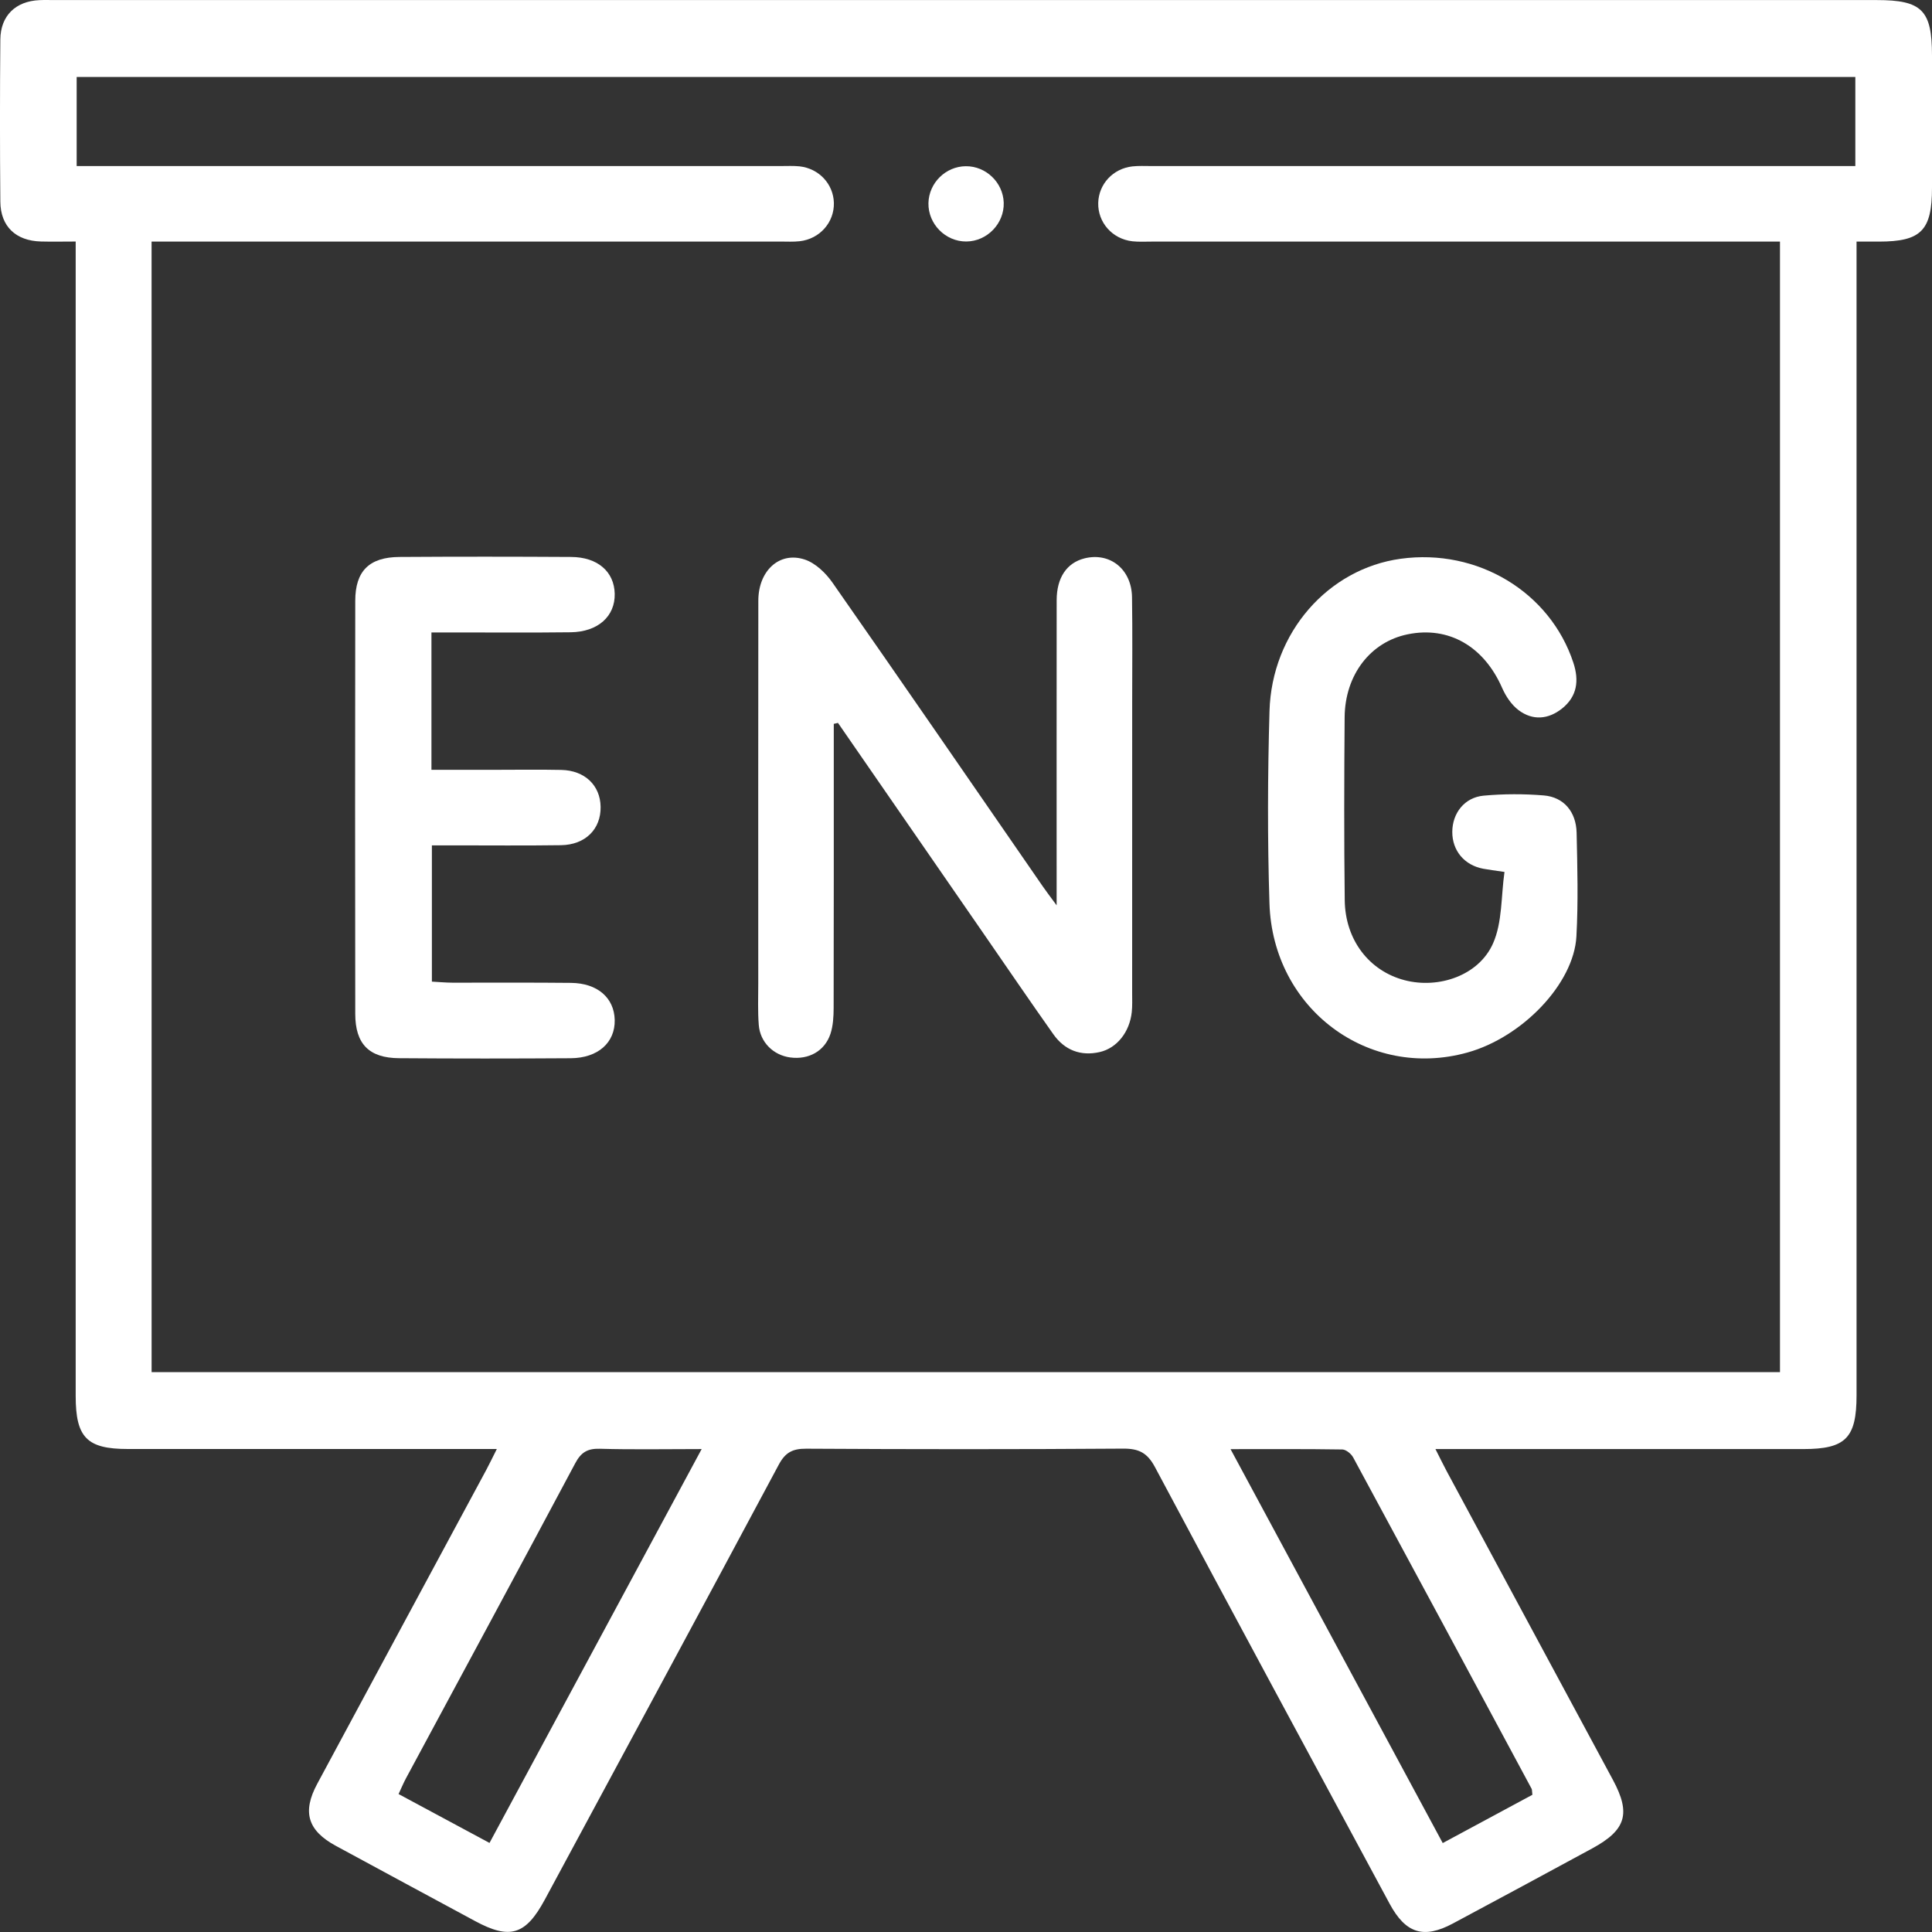
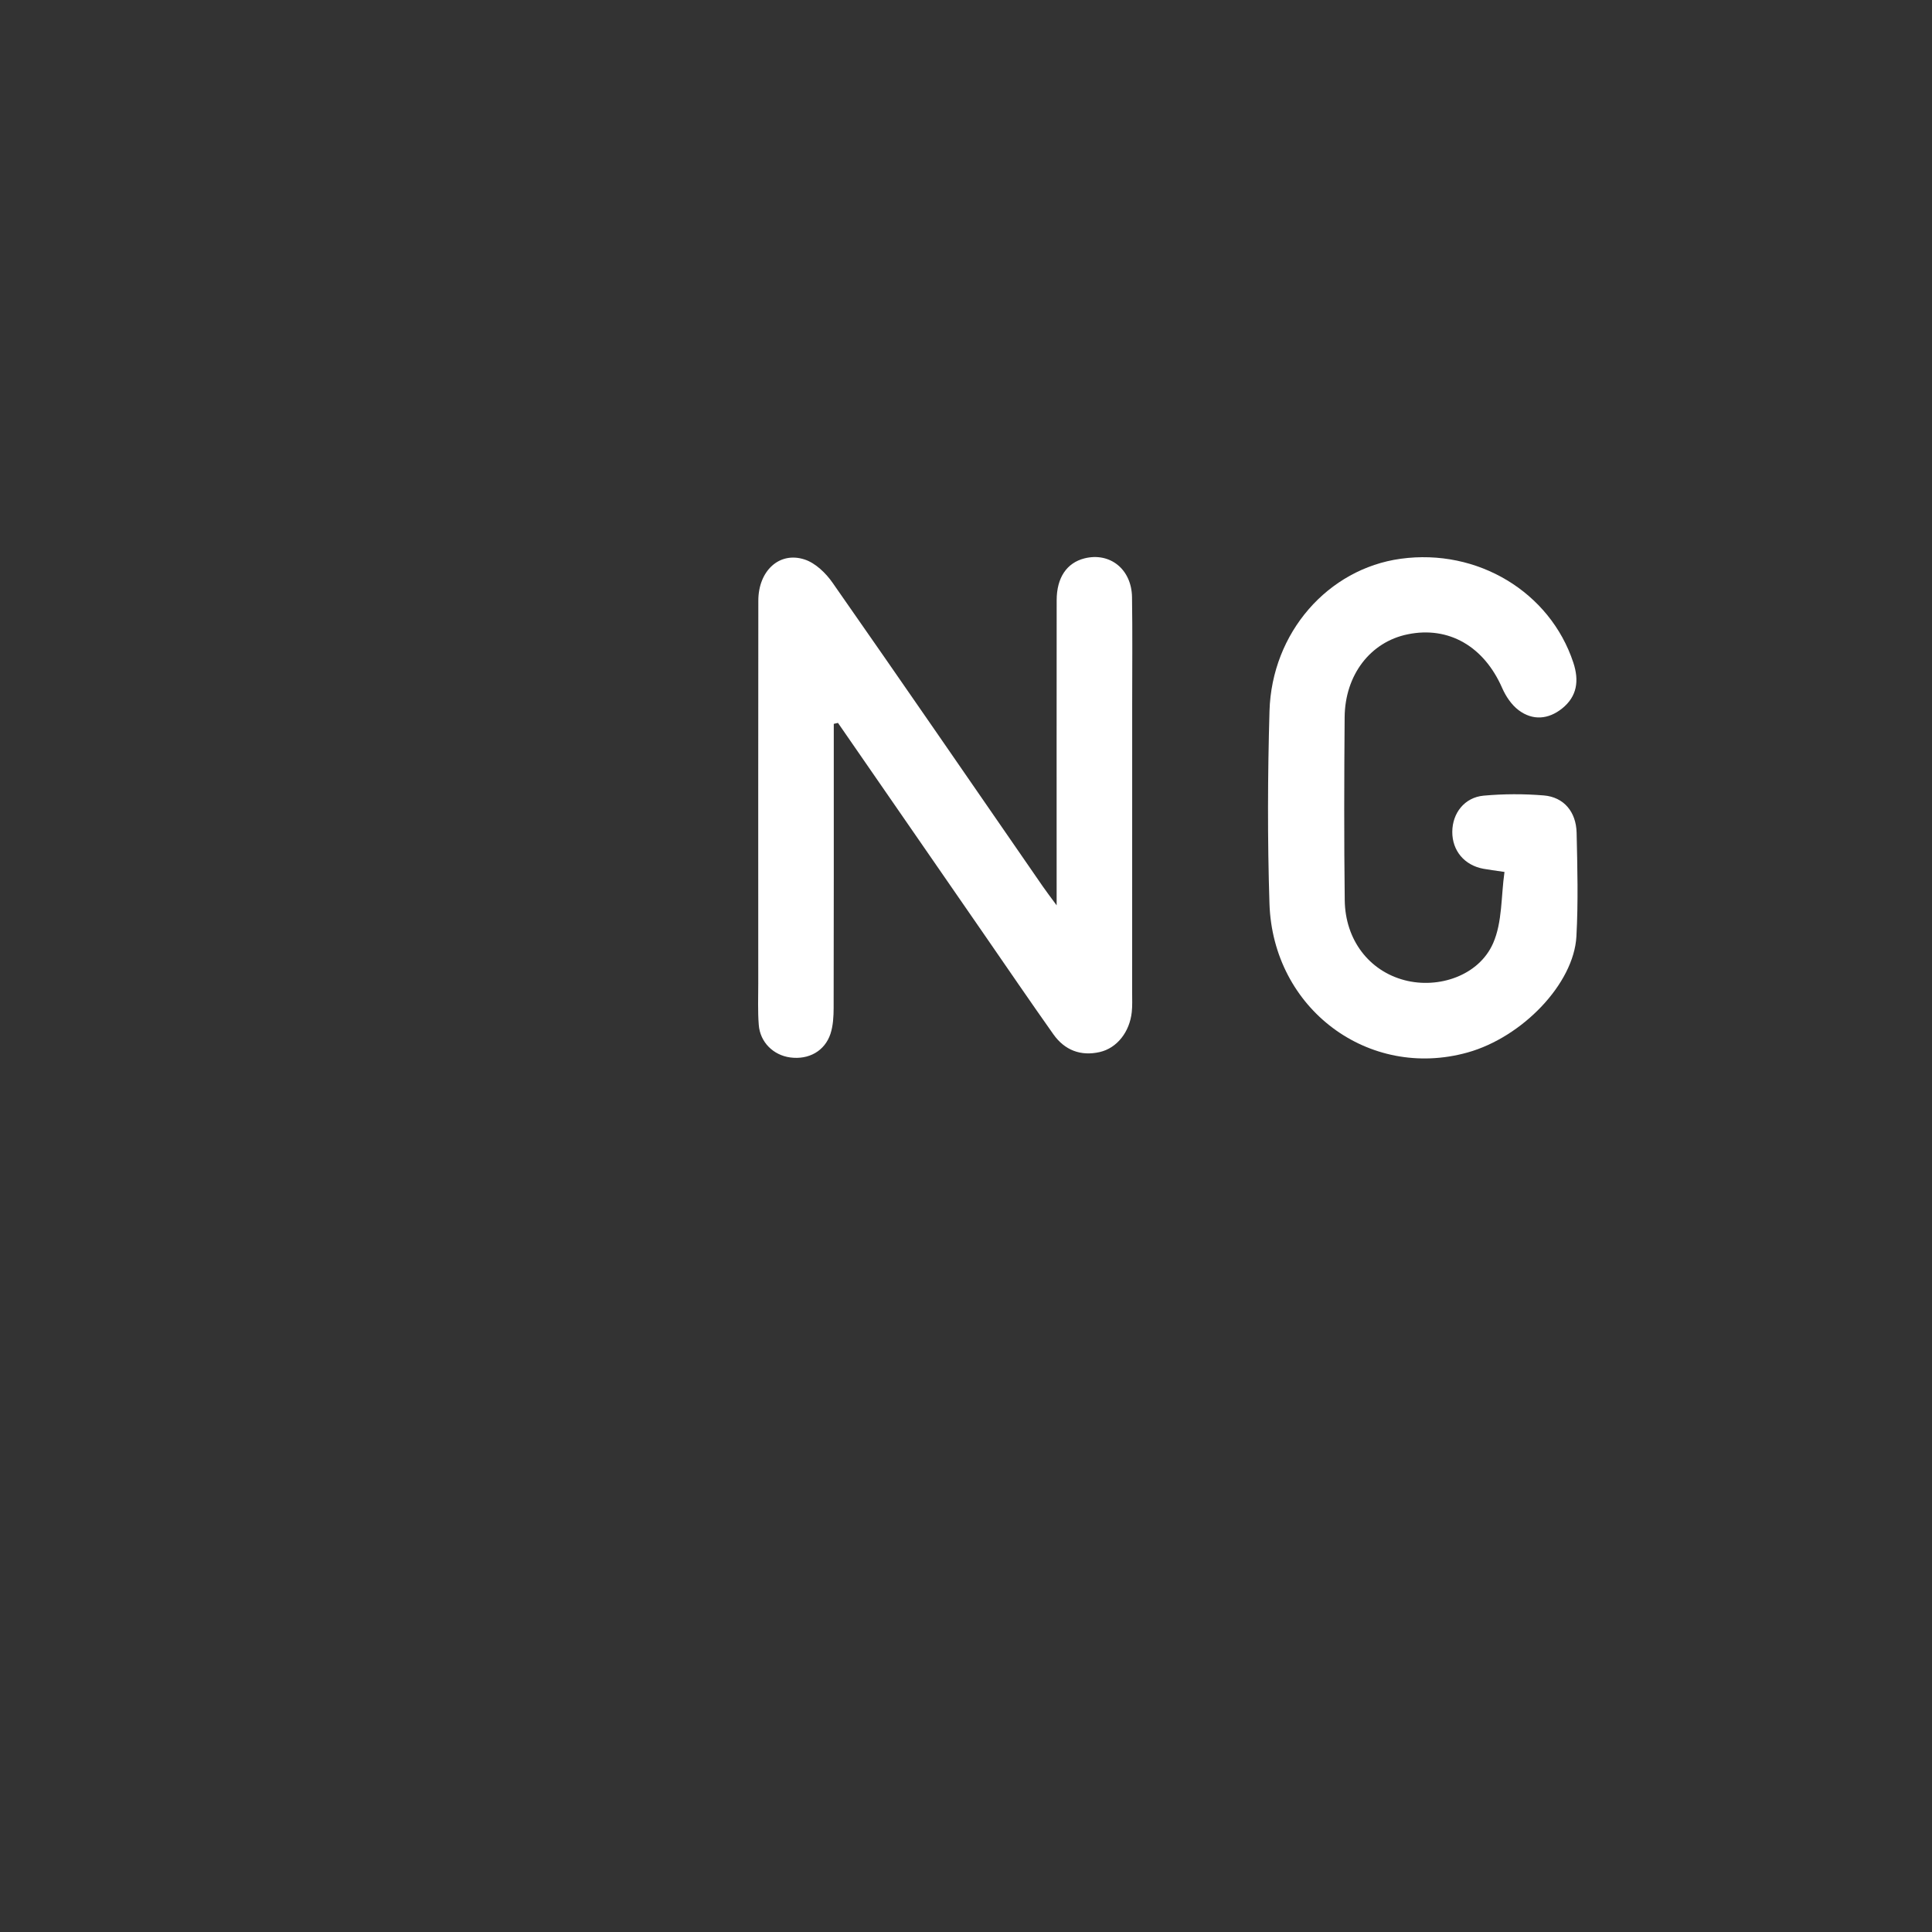
<svg xmlns="http://www.w3.org/2000/svg" width="57" height="57" viewBox="0 0 57 57" fill="none">
  <rect x="0" y="0" width="57" height="57" fill="#333333" stroke="none" />
  <g clip-path="url(#clip0_11273_1771)">
-     <path d="M54.774 7.128C54.774 7.455 54.774 7.695 54.774 7.935C54.774 19.011 54.774 30.087 54.774 41.163C54.774 42.426 54.452 42.752 53.204 42.752C49.81 42.752 46.415 42.752 43.02 42.752C42.822 42.752 42.625 42.752 42.35 42.752C42.486 43.019 42.58 43.215 42.682 43.405C44.316 46.439 45.952 49.473 47.584 52.508C48.121 53.504 47.976 53.99 46.975 54.534C45.607 55.277 44.237 56.015 42.865 56.749C42.002 57.211 41.471 57.044 40.997 56.164C38.685 51.875 36.368 47.587 34.076 43.286C33.85 42.862 33.6 42.736 33.135 42.739C30.018 42.761 26.902 42.759 23.786 42.741C23.381 42.739 23.167 42.853 22.973 43.218C20.684 47.499 18.377 51.771 16.074 56.044C15.51 57.089 15.046 57.233 14.018 56.678C12.649 55.94 11.278 55.201 9.91 54.459C9.079 54.009 8.91 53.462 9.36 52.627C11.018 49.542 12.681 46.46 14.341 43.377C14.437 43.2 14.522 43.019 14.658 42.75C14.399 42.75 14.206 42.75 14.013 42.75C10.599 42.75 7.186 42.75 3.772 42.75C2.565 42.75 2.233 42.413 2.233 41.186C2.233 30.074 2.233 18.961 2.233 7.848C2.233 7.629 2.233 7.41 2.233 7.126C1.864 7.126 1.537 7.134 1.209 7.125C0.467 7.106 0.017 6.681 0.01 5.952C-0.004 4.356 -0.004 2.761 0.01 1.165C0.017 0.462 0.462 0.035 1.163 0.004C1.312 -0.003 1.46 0.002 1.608 0.002C19.529 0.002 37.448 0.002 55.369 0.002C56.703 0.002 57 0.3 57 1.639C57 2.938 57 4.236 57 5.535C57 6.802 56.68 7.127 55.434 7.128C55.235 7.128 55.035 7.128 54.774 7.128ZM4.473 40.482C20.523 40.482 36.52 40.482 52.515 40.482C52.515 29.353 52.515 18.266 52.515 7.128C52.269 7.128 52.051 7.128 51.833 7.128C45.877 7.128 39.922 7.128 33.967 7.128C33.781 7.128 33.594 7.139 33.411 7.119C32.816 7.052 32.387 6.563 32.401 5.986C32.415 5.431 32.837 4.973 33.41 4.909C33.593 4.889 33.781 4.899 33.966 4.899C40.682 4.899 47.397 4.899 54.114 4.899C54.327 4.899 54.54 4.899 54.738 4.899C54.738 3.964 54.738 3.118 54.738 2.271C37.224 2.271 19.742 2.271 2.262 2.271C2.262 3.158 2.262 4.003 2.262 4.899C2.509 4.899 2.727 4.899 2.944 4.899C9.642 4.899 16.339 4.899 23.036 4.899C23.221 4.899 23.409 4.889 23.592 4.908C24.163 4.972 24.588 5.43 24.602 5.985C24.616 6.56 24.185 7.051 23.592 7.117C23.409 7.138 23.221 7.127 23.036 7.127C17.062 7.127 11.088 7.127 5.115 7.127C4.902 7.127 4.689 7.127 4.472 7.127C4.473 18.292 4.473 29.367 4.473 40.482ZM45.21 52.952C45.197 52.848 45.203 52.806 45.188 52.776C43.436 49.515 41.684 46.255 39.923 42.999C39.865 42.891 39.713 42.767 39.603 42.764C38.536 42.747 37.469 42.754 36.305 42.754C38.417 46.674 40.484 50.51 42.565 54.376C43.475 53.886 44.336 53.422 45.21 52.952ZM20.701 42.752C19.621 42.752 18.659 42.771 17.697 42.743C17.332 42.733 17.142 42.848 16.97 43.173C15.316 46.277 13.643 49.37 11.977 52.467C11.901 52.608 11.84 52.757 11.759 52.93C12.668 53.419 13.54 53.887 14.442 54.372C16.531 50.495 18.59 46.671 20.701 42.752Z" fill="white" />
    <path d="M24.599 21.356C24.599 21.553 24.599 21.75 24.599 21.948C24.599 24.544 24.601 27.141 24.595 29.737C24.594 29.993 24.58 30.262 24.501 30.502C24.331 31.013 23.856 31.271 23.313 31.198C22.816 31.131 22.425 30.749 22.386 30.238C22.354 29.832 22.371 29.422 22.371 29.014C22.371 25.25 22.368 21.485 22.373 17.72C22.374 16.841 22.994 16.262 23.739 16.507C24.057 16.611 24.363 16.905 24.562 17.191C26.643 20.169 28.701 23.163 30.765 26.151C30.867 26.3 30.978 26.442 31.174 26.71C31.174 26.401 31.174 26.227 31.174 26.053C31.174 23.271 31.172 20.489 31.175 17.708C31.176 17.041 31.474 16.606 31.994 16.474C32.746 16.285 33.385 16.792 33.398 17.617C33.414 18.655 33.403 19.694 33.403 20.733C33.403 23.588 33.403 26.445 33.402 29.301C33.402 29.486 33.41 29.673 33.391 29.857C33.329 30.445 32.956 30.922 32.445 31.039C31.882 31.167 31.41 30.983 31.079 30.516C30.383 29.533 29.705 28.537 29.02 27.546C27.587 25.474 26.155 23.401 24.723 21.328C24.68 21.337 24.639 21.346 24.599 21.356Z" fill="white" />
    <path d="M44.387 25.725C44.086 25.68 43.923 25.661 43.763 25.631C43.205 25.528 42.845 25.098 42.847 24.543C42.849 23.99 43.208 23.525 43.774 23.474C44.362 23.421 44.96 23.419 45.548 23.468C46.135 23.517 46.501 23.948 46.515 24.569C46.538 25.589 46.565 26.612 46.509 27.628C46.433 29.023 44.912 30.602 43.296 31.052C40.378 31.865 37.552 29.766 37.453 26.655C37.393 24.765 37.4 22.871 37.454 20.981C37.52 18.663 39.182 16.779 41.326 16.485C43.592 16.174 45.731 17.467 46.418 19.549C46.594 20.082 46.531 20.546 46.086 20.903C45.682 21.226 45.219 21.266 44.802 20.951C44.594 20.794 44.426 20.543 44.319 20.299C43.782 19.07 42.742 18.466 41.532 18.714C40.435 18.937 39.681 19.907 39.671 21.162C39.657 22.96 39.652 24.76 39.674 26.559C39.688 27.733 40.395 28.644 41.436 28.918C42.445 29.184 43.634 28.78 44.051 27.829C44.326 27.206 44.284 26.447 44.387 25.725Z" fill="white" />
-     <path d="M12.729 18.659C12.729 20.048 12.729 21.341 12.729 22.712C13.35 22.712 13.954 22.712 14.558 22.712C15.225 22.712 15.893 22.701 16.561 22.715C17.254 22.731 17.71 23.17 17.72 23.804C17.73 24.463 17.269 24.926 16.548 24.936C15.491 24.951 14.434 24.941 13.377 24.941C13.176 24.941 12.976 24.941 12.742 24.941C12.742 26.294 12.742 27.599 12.742 28.961C12.951 28.972 13.147 28.991 13.343 28.992C14.511 28.995 15.68 28.985 16.848 28.998C17.63 29.007 18.12 29.44 18.136 30.09C18.151 30.759 17.644 31.216 16.836 31.221C15.149 31.232 13.46 31.233 11.773 31.22C10.886 31.214 10.482 30.799 10.481 29.912C10.476 25.85 10.475 21.788 10.481 17.726C10.482 16.847 10.893 16.438 11.786 16.432C13.473 16.421 15.161 16.422 16.849 16.432C17.633 16.436 18.122 16.866 18.136 17.518C18.15 18.184 17.641 18.644 16.835 18.654C15.685 18.668 14.536 18.658 13.386 18.659C13.186 18.659 12.984 18.659 12.729 18.659Z" fill="white" />
-     <path d="M28.495 4.904C29.089 4.899 29.594 5.385 29.613 5.979C29.632 6.593 29.125 7.12 28.51 7.125C27.895 7.129 27.381 6.61 27.392 5.994C27.403 5.399 27.899 4.908 28.495 4.904Z" fill="white" />
  </g>
  <defs>
    <clipPath id="clip0_11273_1771">
      <rect width="57" height="57" fill="white" />
    </clipPath>
  </defs>
</svg>